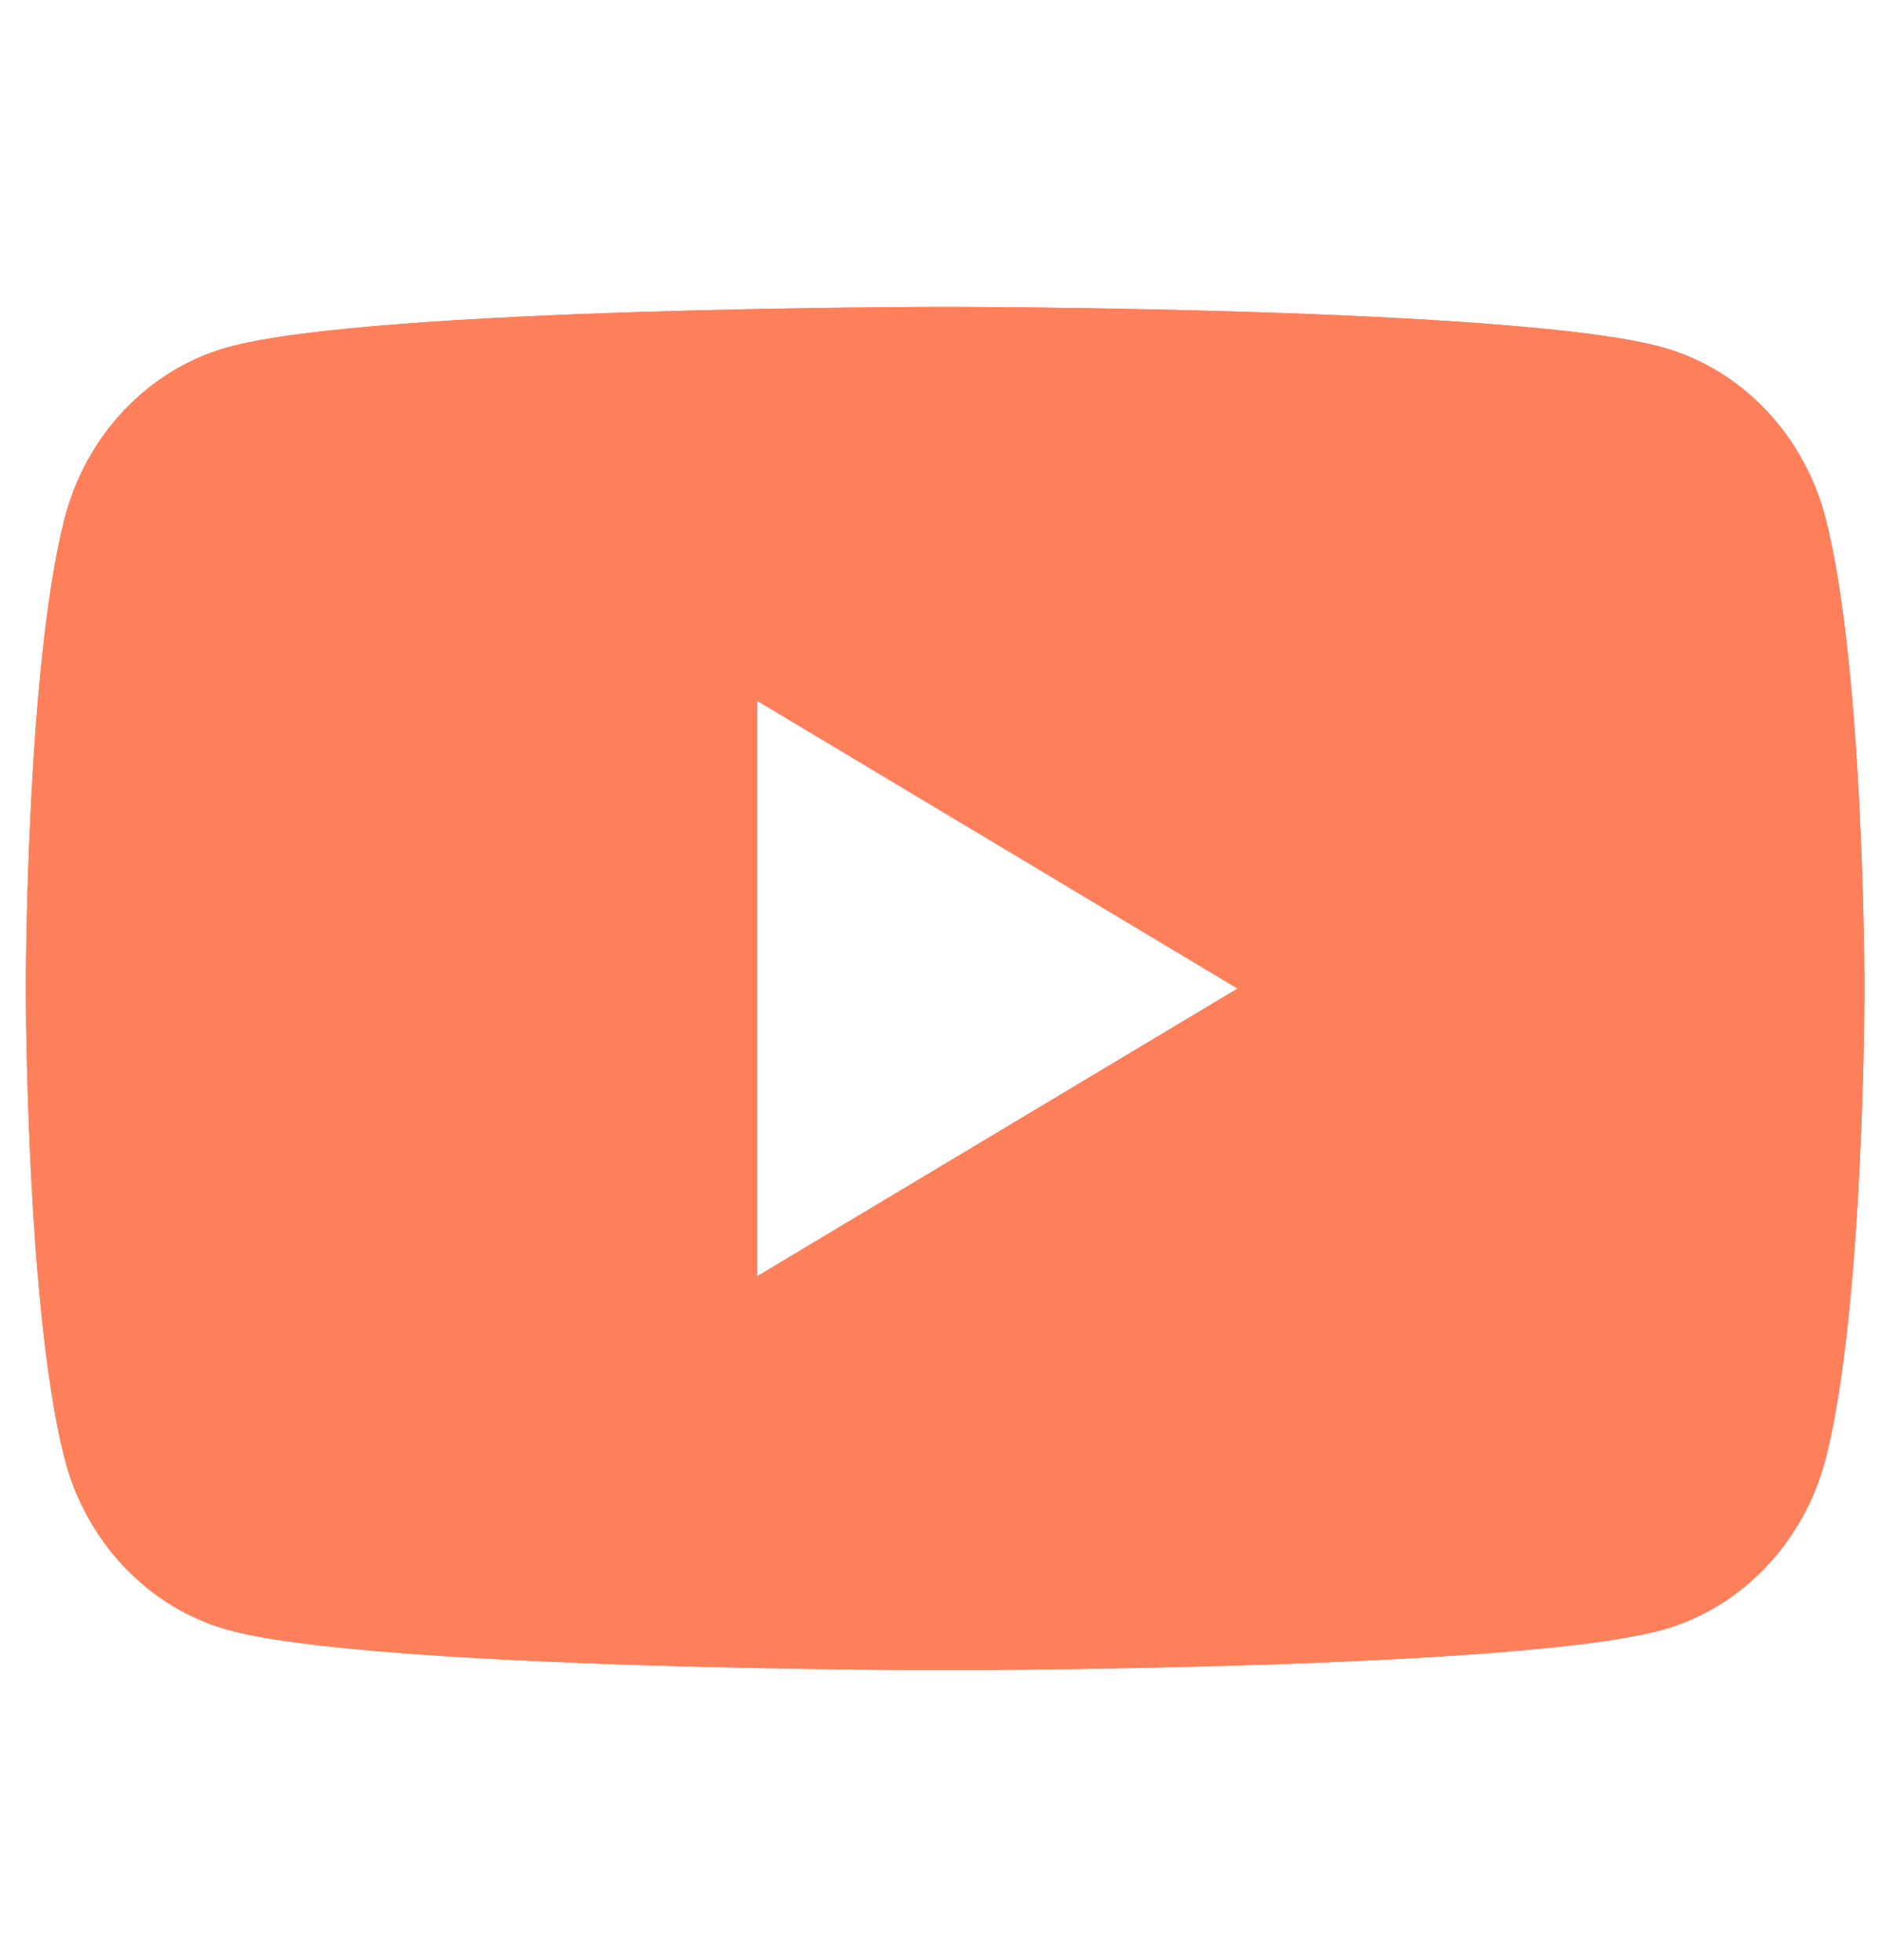
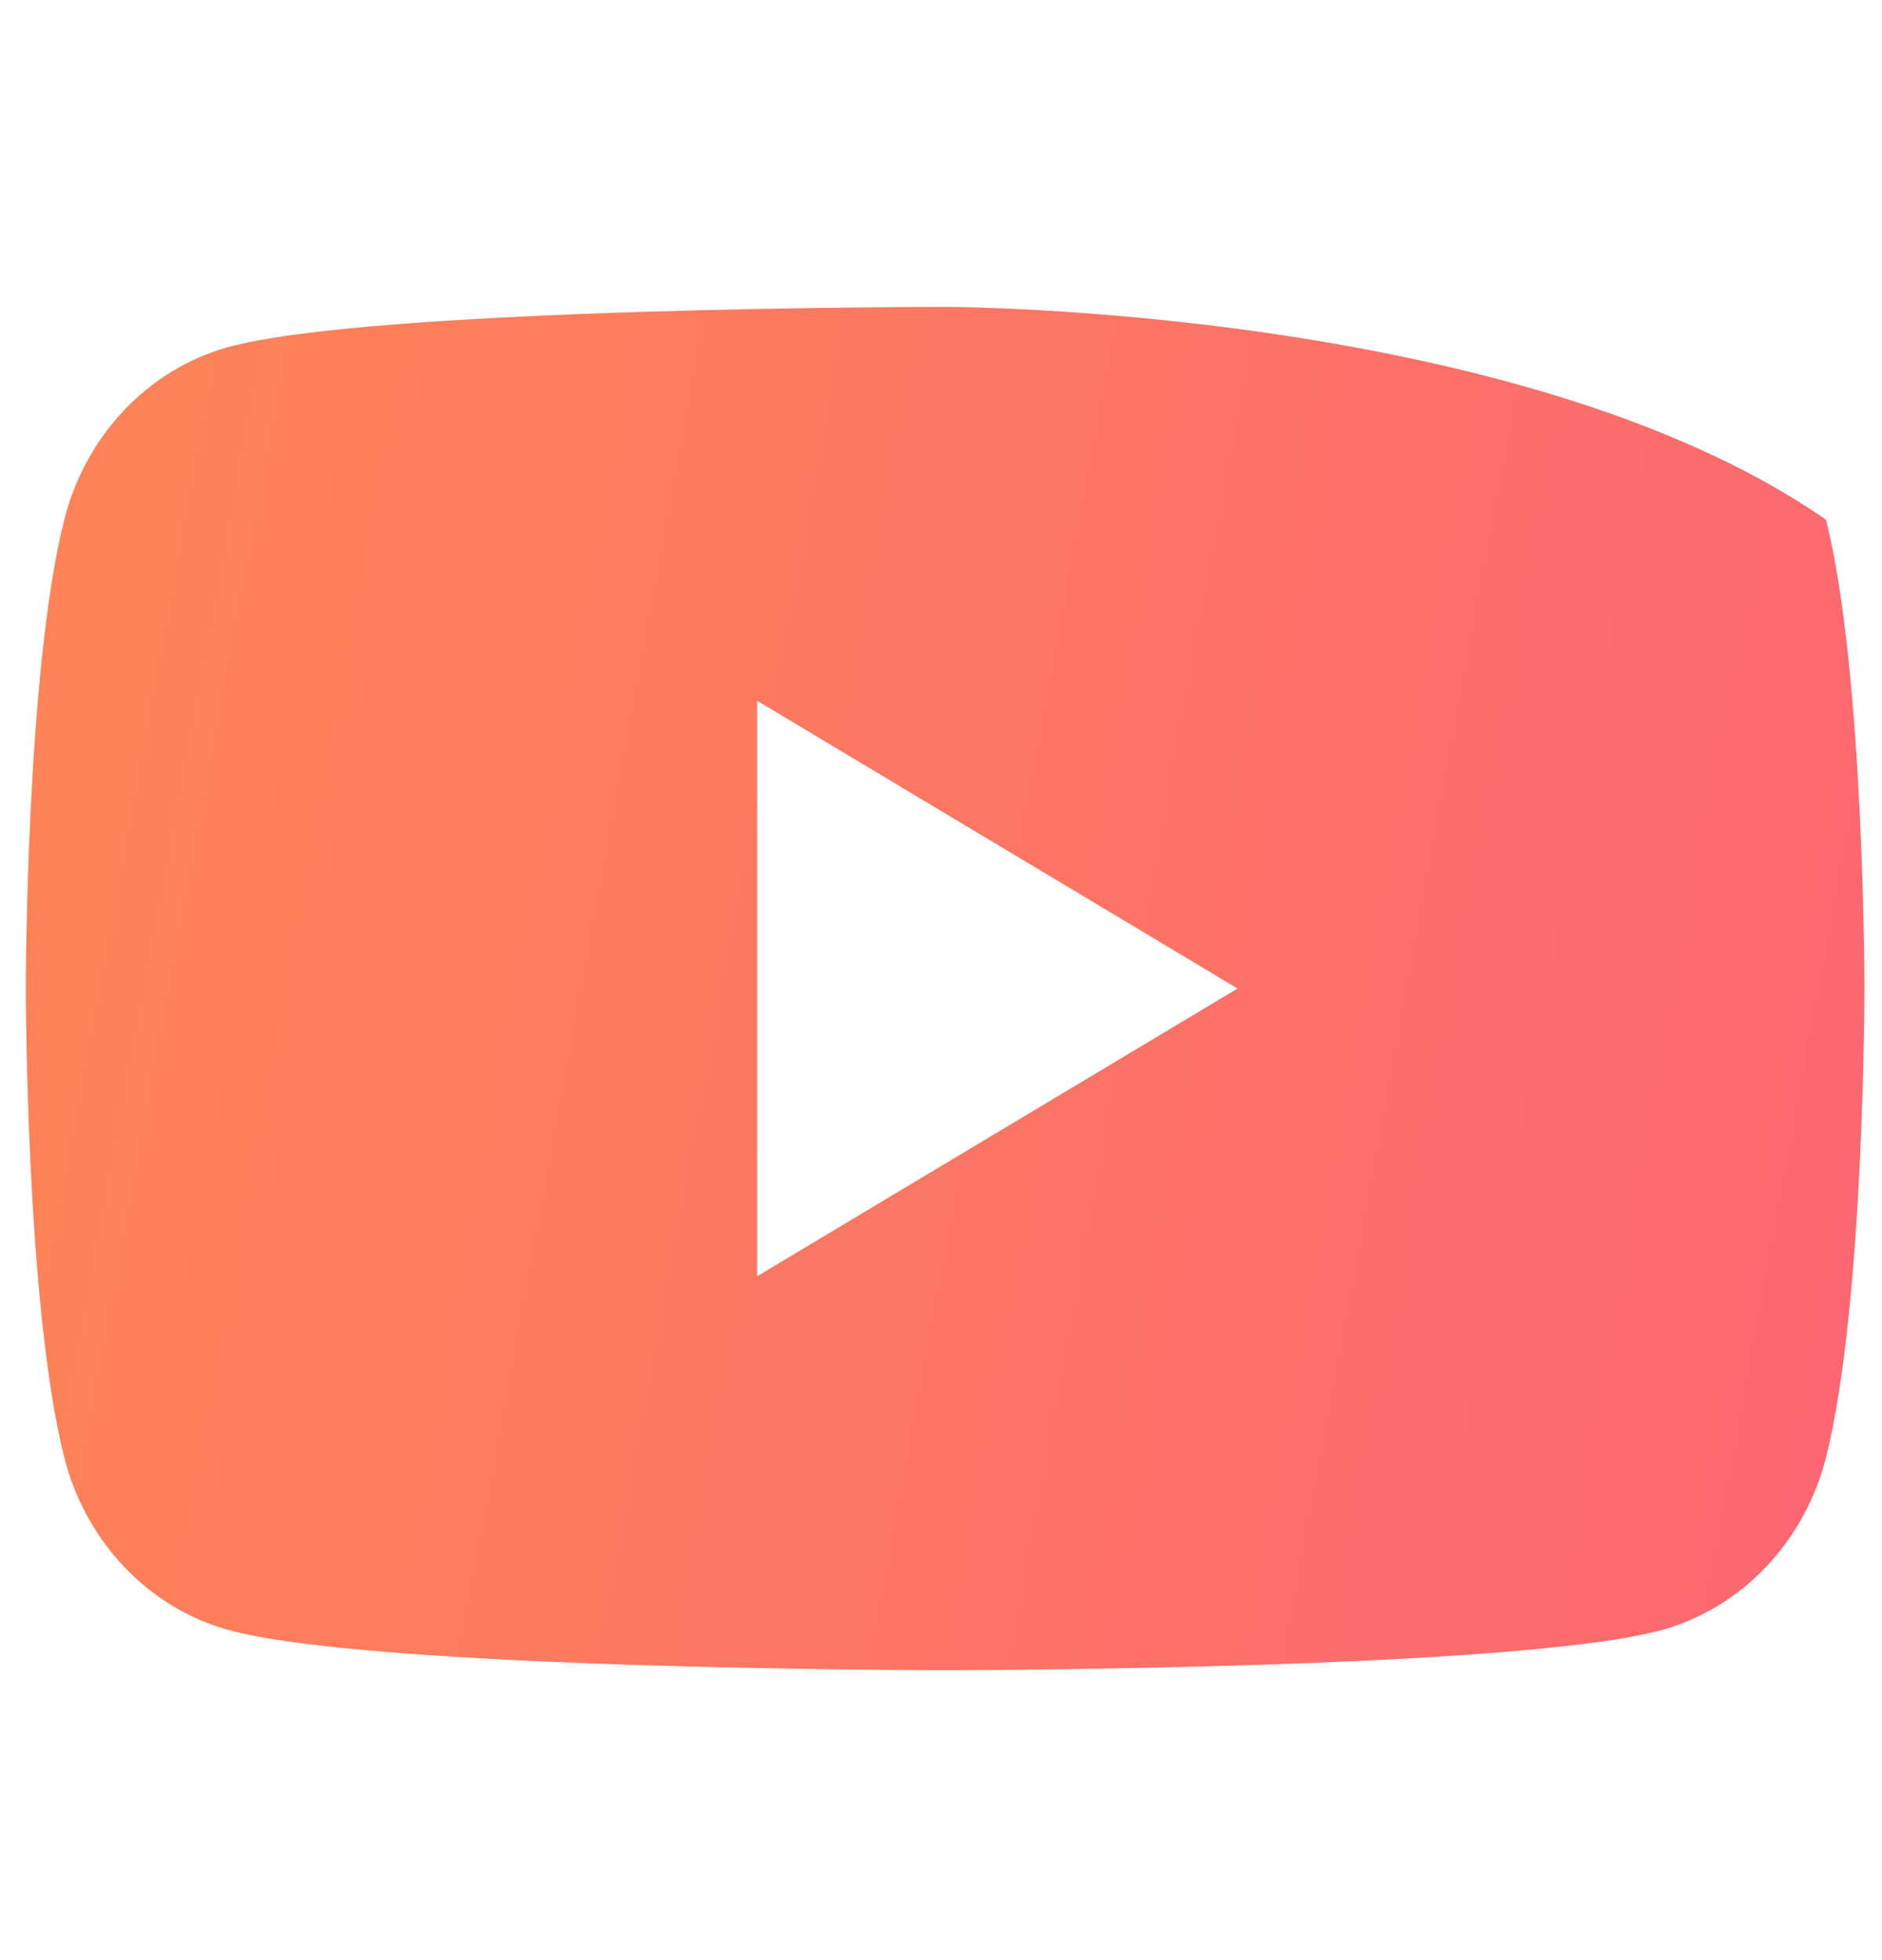
<svg xmlns="http://www.w3.org/2000/svg" width="48" height="50" viewBox="0 0 48 50" fill="none">
  <g clip-path="url(#clip0_204_761)">
-     <path d="M46.571 13.258C46.032 11.121 44.443 9.436 42.425 8.865C38.769 7.828 24.105 7.828 24.105 7.828C24.105 7.828 9.441 7.828 5.783 8.865C3.767 9.436 2.178 11.119 1.639 13.258C0.658 17.133 0.658 25.216 0.658 25.216C0.658 25.216 0.658 33.299 1.639 37.174C2.178 39.311 3.767 40.995 5.785 41.567C9.441 42.603 24.105 42.603 24.105 42.603C24.105 42.603 38.769 42.603 42.427 41.567C44.443 40.995 46.032 39.313 46.573 37.174C47.552 33.299 47.552 25.216 47.552 25.216C47.552 25.216 47.552 17.133 46.571 13.258ZM19.31 32.556V17.875L31.565 25.216L19.31 32.556Z" fill="url(#paint0_linear_204_761)" />
-     <path d="M46.571 13.258C46.032 11.121 44.443 9.436 42.425 8.865C38.769 7.828 24.105 7.828 24.105 7.828C24.105 7.828 9.441 7.828 5.783 8.865C3.767 9.436 2.178 11.119 1.639 13.258C0.658 17.133 0.658 25.216 0.658 25.216C0.658 25.216 0.658 33.299 1.639 37.174C2.178 39.311 3.767 40.995 5.785 41.567C9.441 42.603 24.105 42.603 24.105 42.603C24.105 42.603 38.769 42.603 42.427 41.567C44.443 40.995 46.032 39.313 46.573 37.174C47.552 33.299 47.552 25.216 47.552 25.216C47.552 25.216 47.552 17.133 46.571 13.258ZM19.31 32.556V17.875L31.565 25.216L19.31 32.556Z" fill="#FE805A" />
+     <path d="M46.571 13.258C38.769 7.828 24.105 7.828 24.105 7.828C24.105 7.828 9.441 7.828 5.783 8.865C3.767 9.436 2.178 11.119 1.639 13.258C0.658 17.133 0.658 25.216 0.658 25.216C0.658 25.216 0.658 33.299 1.639 37.174C2.178 39.311 3.767 40.995 5.785 41.567C9.441 42.603 24.105 42.603 24.105 42.603C24.105 42.603 38.769 42.603 42.427 41.567C44.443 40.995 46.032 39.313 46.573 37.174C47.552 33.299 47.552 25.216 47.552 25.216C47.552 25.216 47.552 17.133 46.571 13.258ZM19.31 32.556V17.875L31.565 25.216L19.31 32.556Z" fill="url(#paint0_linear_204_761)" />
  </g>
  <defs>
    <linearGradient id="paint0_linear_204_761" x1="-16.458" y1="19.13" x2="53.08" y2="31.903" gradientUnits="userSpaceOnUse">
      <stop stop-color="#FE8D4D" />
      <stop offset="1" stop-color="#FC6474" />
    </linearGradient>
    <clipPath id="clip0_204_761">
      <rect width="46.894" height="49.362" fill="white" transform="translate(0.66 0.533)" />
    </clipPath>
  </defs>
</svg>